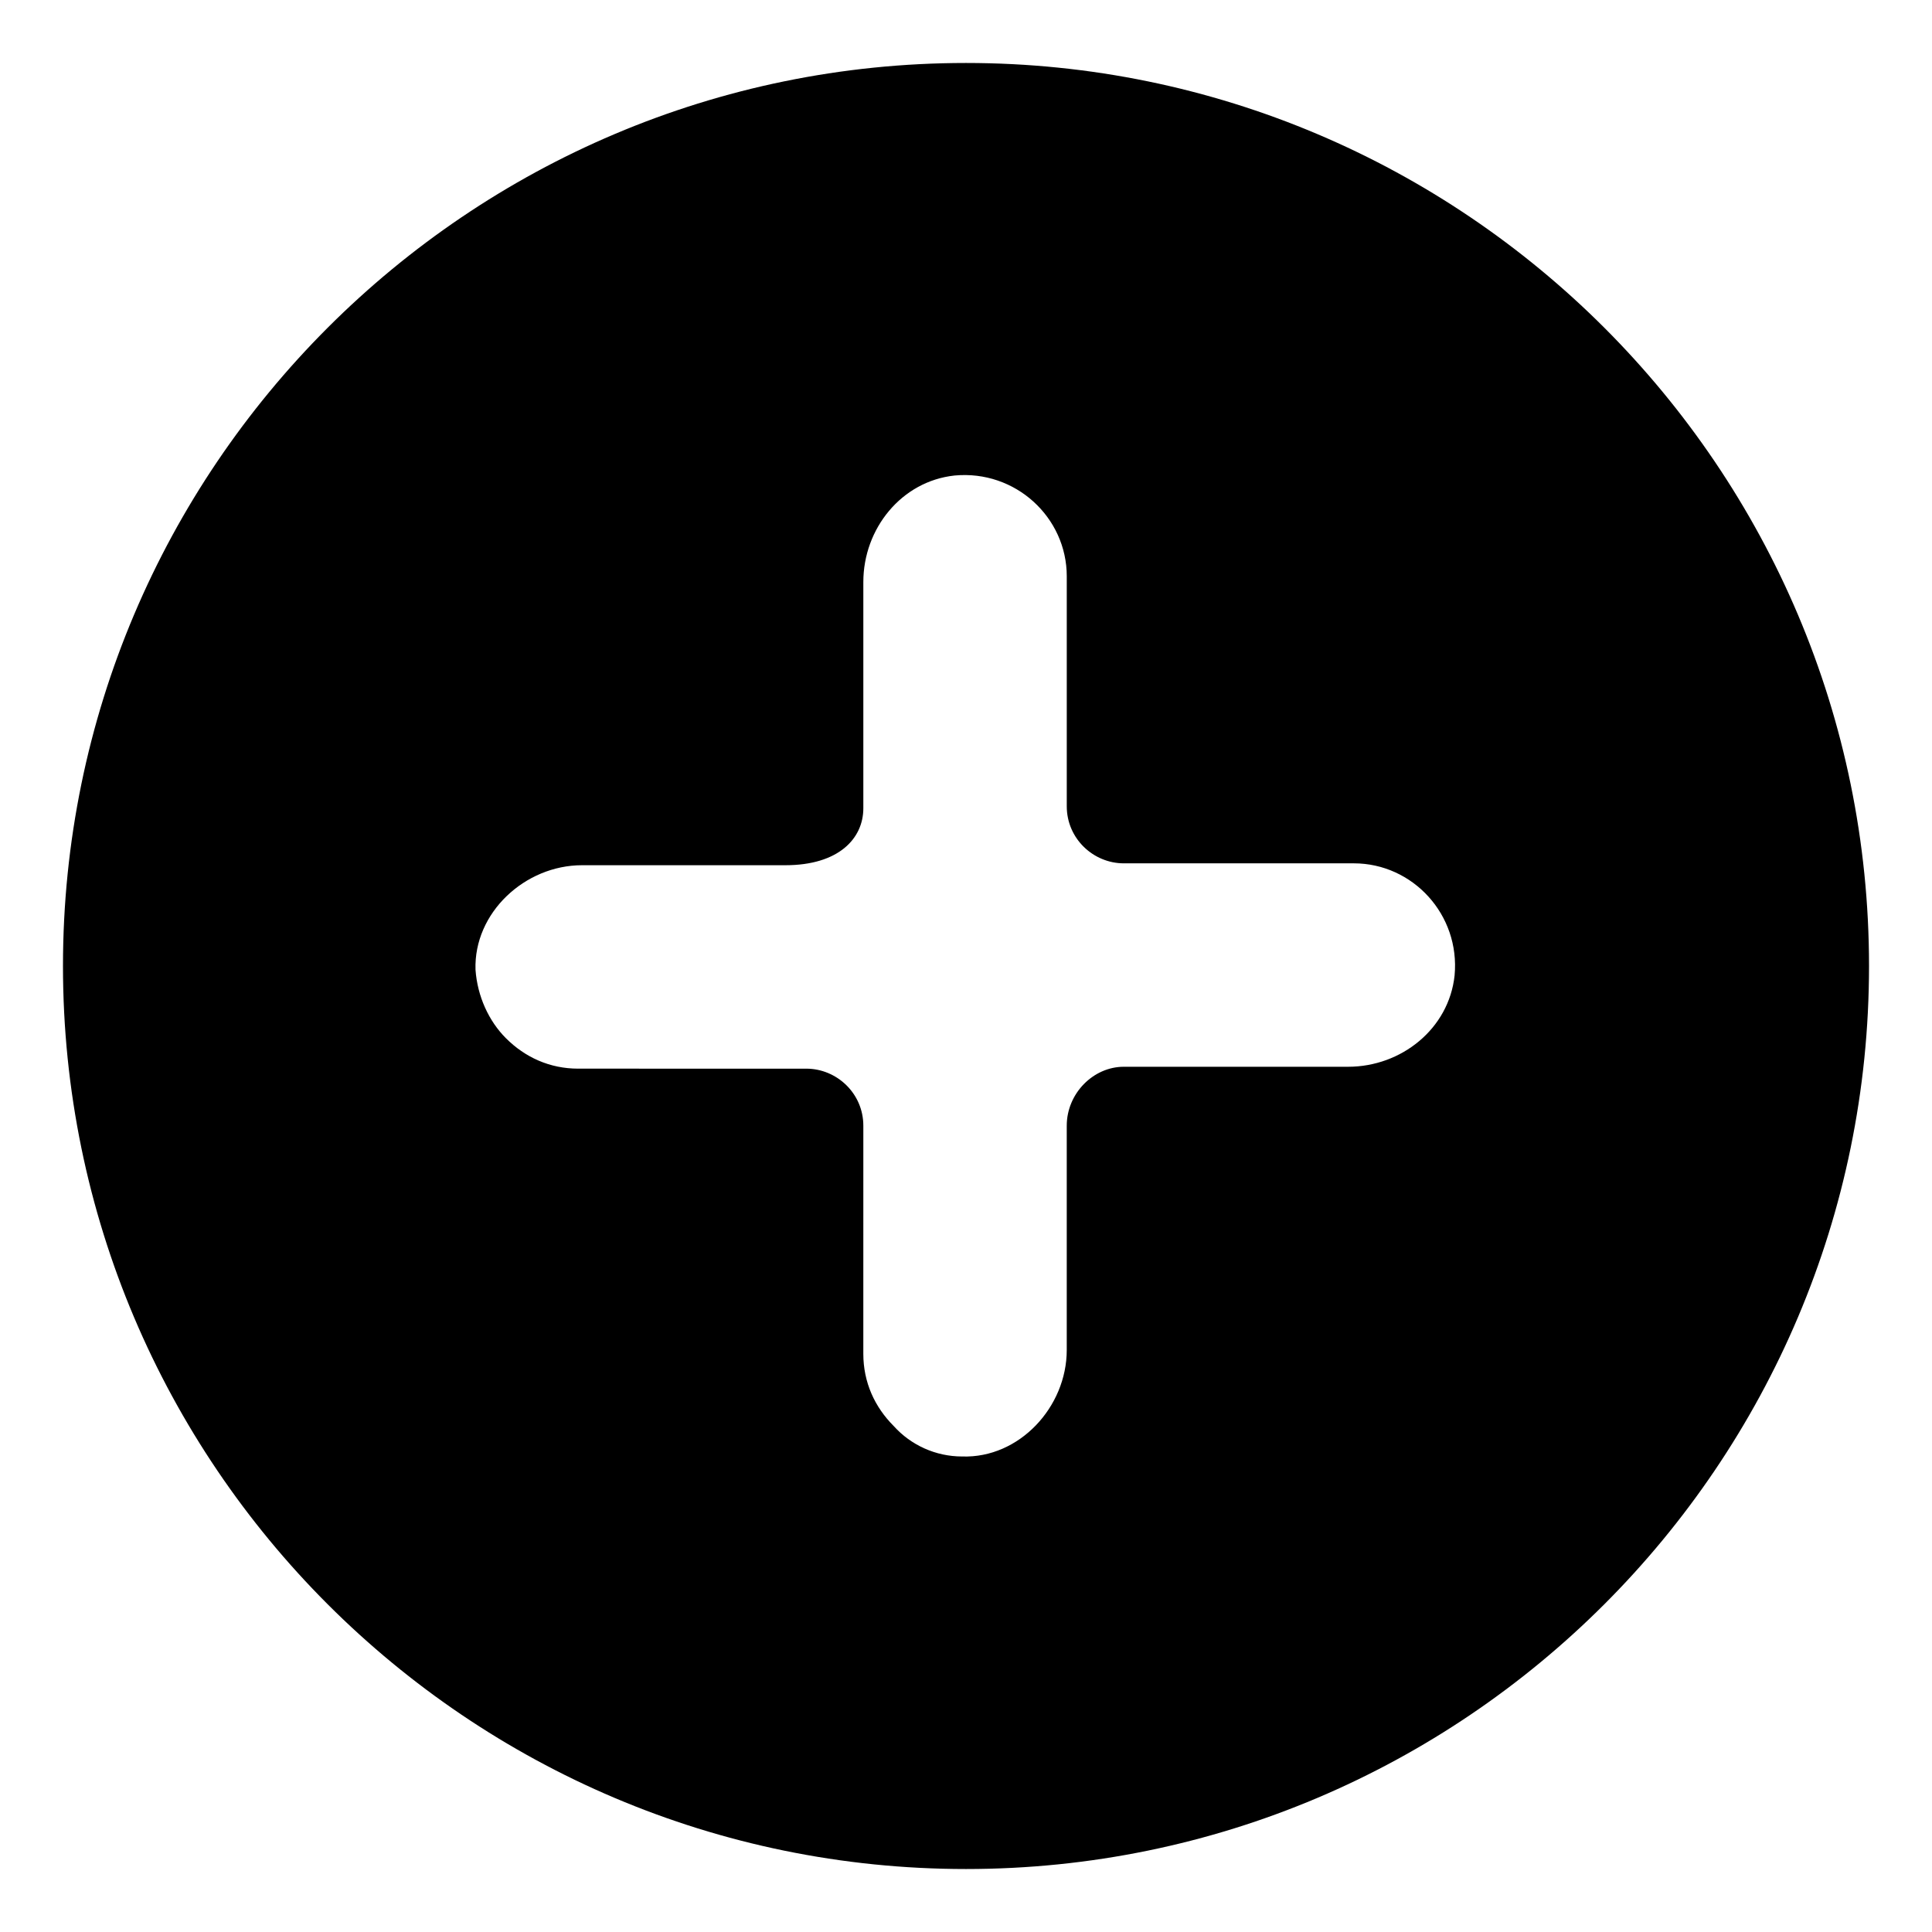
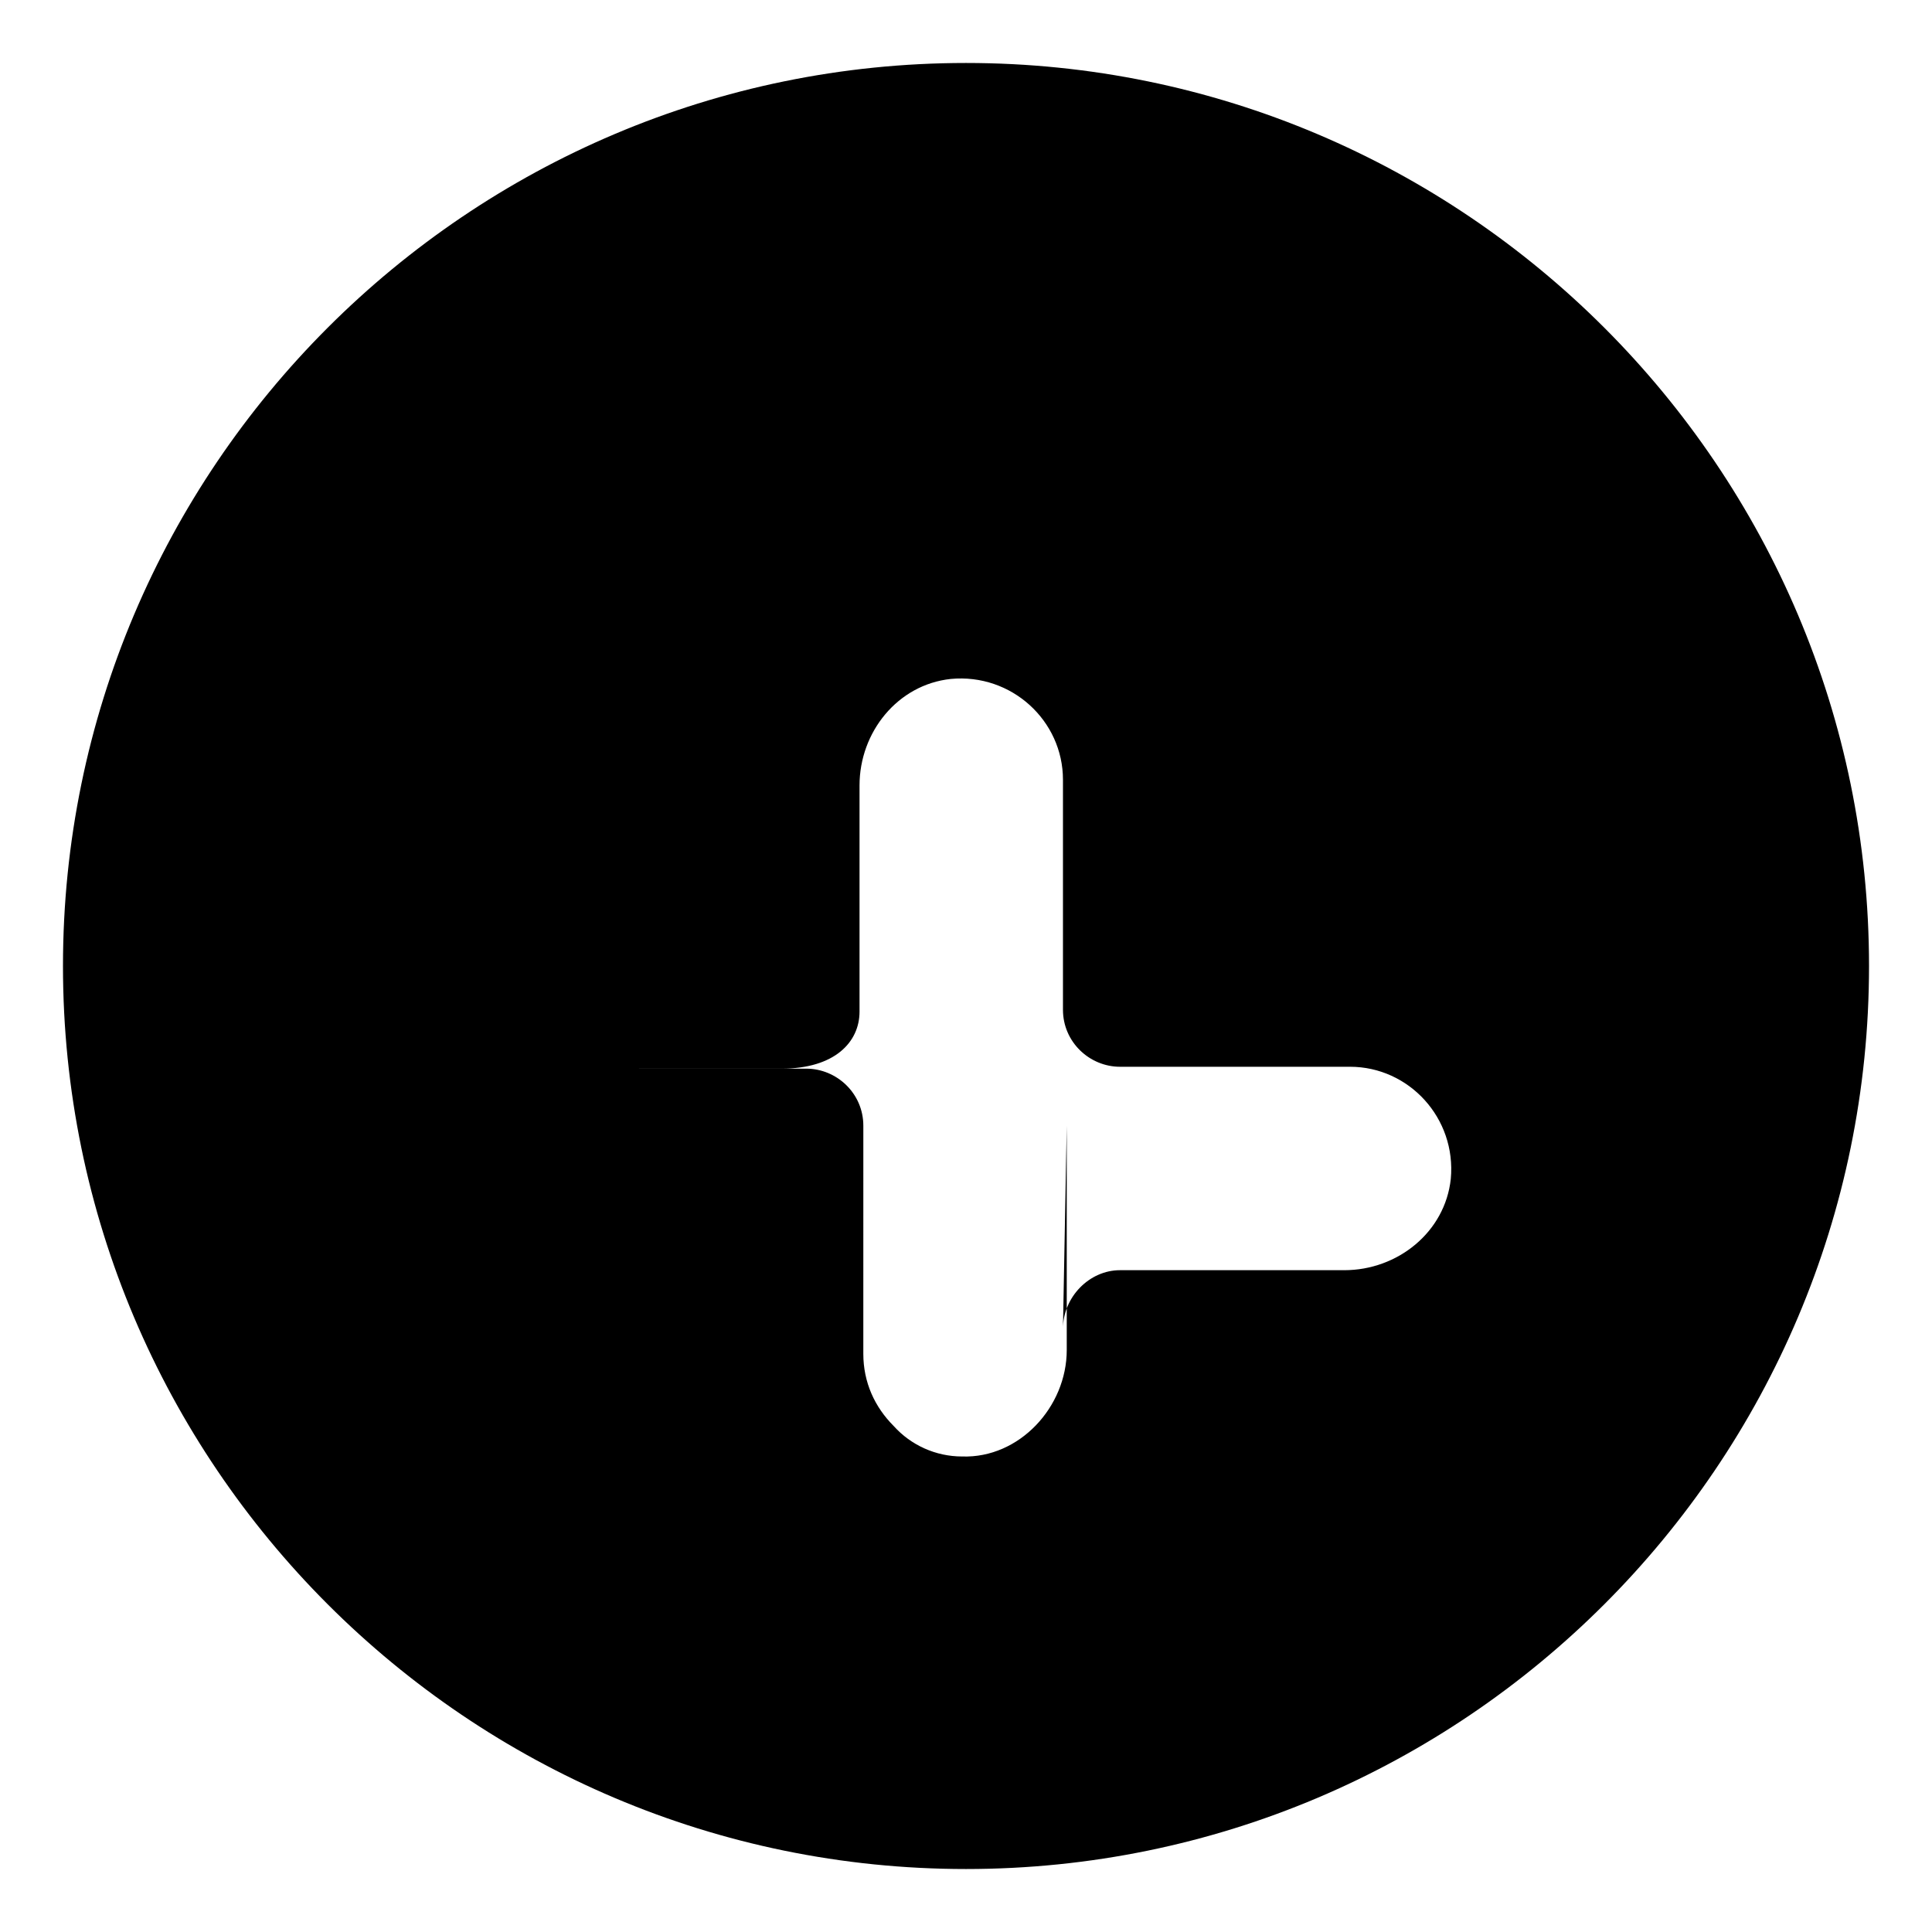
<svg xmlns="http://www.w3.org/2000/svg" fill="#000000" width="800px" height="800px" version="1.1" viewBox="144 144 512 512">
-   <path d="m400 160.69c-132 0-239.31 107.31-239.31 239.31 0 132 107.31 239.31 239.31 239.31 132 0 239.31-107.31 239.31-239.31 0-132-107.31-239.31-239.31-239.31zm26.699 281.63v59.449c0 15.113-12.594 28.719-27.711 28.215-7.055 0-13.602-3.023-18.137-8.062-5.039-5.039-8.062-11.586-8.062-19.145l0.004-60.457c0-8.566-7.055-15.113-15.113-15.113l-60.457-0.004c-7.559 0-14.105-3.023-19.145-8.062-4.535-4.535-7.559-11.082-8.062-18.137-0.504-15.113 13.098-27.711 28.215-27.711h53.906c14.105 0 20.656-7.055 20.656-15.113v-59.949c0-14.105 10.078-26.703 24.184-28.215 16.121-1.512 29.727 11.082 29.727 26.703v60.961c0 8.566 7.055 15.113 15.113 15.113h60.961c15.617 0 28.215 13.602 26.703 29.727-1.512 14.105-14.105 24.184-28.215 24.184h-59.449c-8.062-0.004-15.117 7.051-15.117 15.617z" />
+   <path d="m400 160.69c-132 0-239.31 107.31-239.31 239.31 0 132 107.31 239.31 239.31 239.31 132 0 239.31-107.31 239.31-239.31 0-132-107.31-239.31-239.31-239.31zm26.699 281.63v59.449c0 15.113-12.594 28.719-27.711 28.215-7.055 0-13.602-3.023-18.137-8.062-5.039-5.039-8.062-11.586-8.062-19.145l0.004-60.457c0-8.566-7.055-15.113-15.113-15.113l-60.457-0.004h53.906c14.105 0 20.656-7.055 20.656-15.113v-59.949c0-14.105 10.078-26.703 24.184-28.215 16.121-1.512 29.727 11.082 29.727 26.703v60.961c0 8.566 7.055 15.113 15.113 15.113h60.961c15.617 0 28.215 13.602 26.703 29.727-1.512 14.105-14.105 24.184-28.215 24.184h-59.449c-8.062-0.004-15.117 7.051-15.117 15.617z" />
</svg>